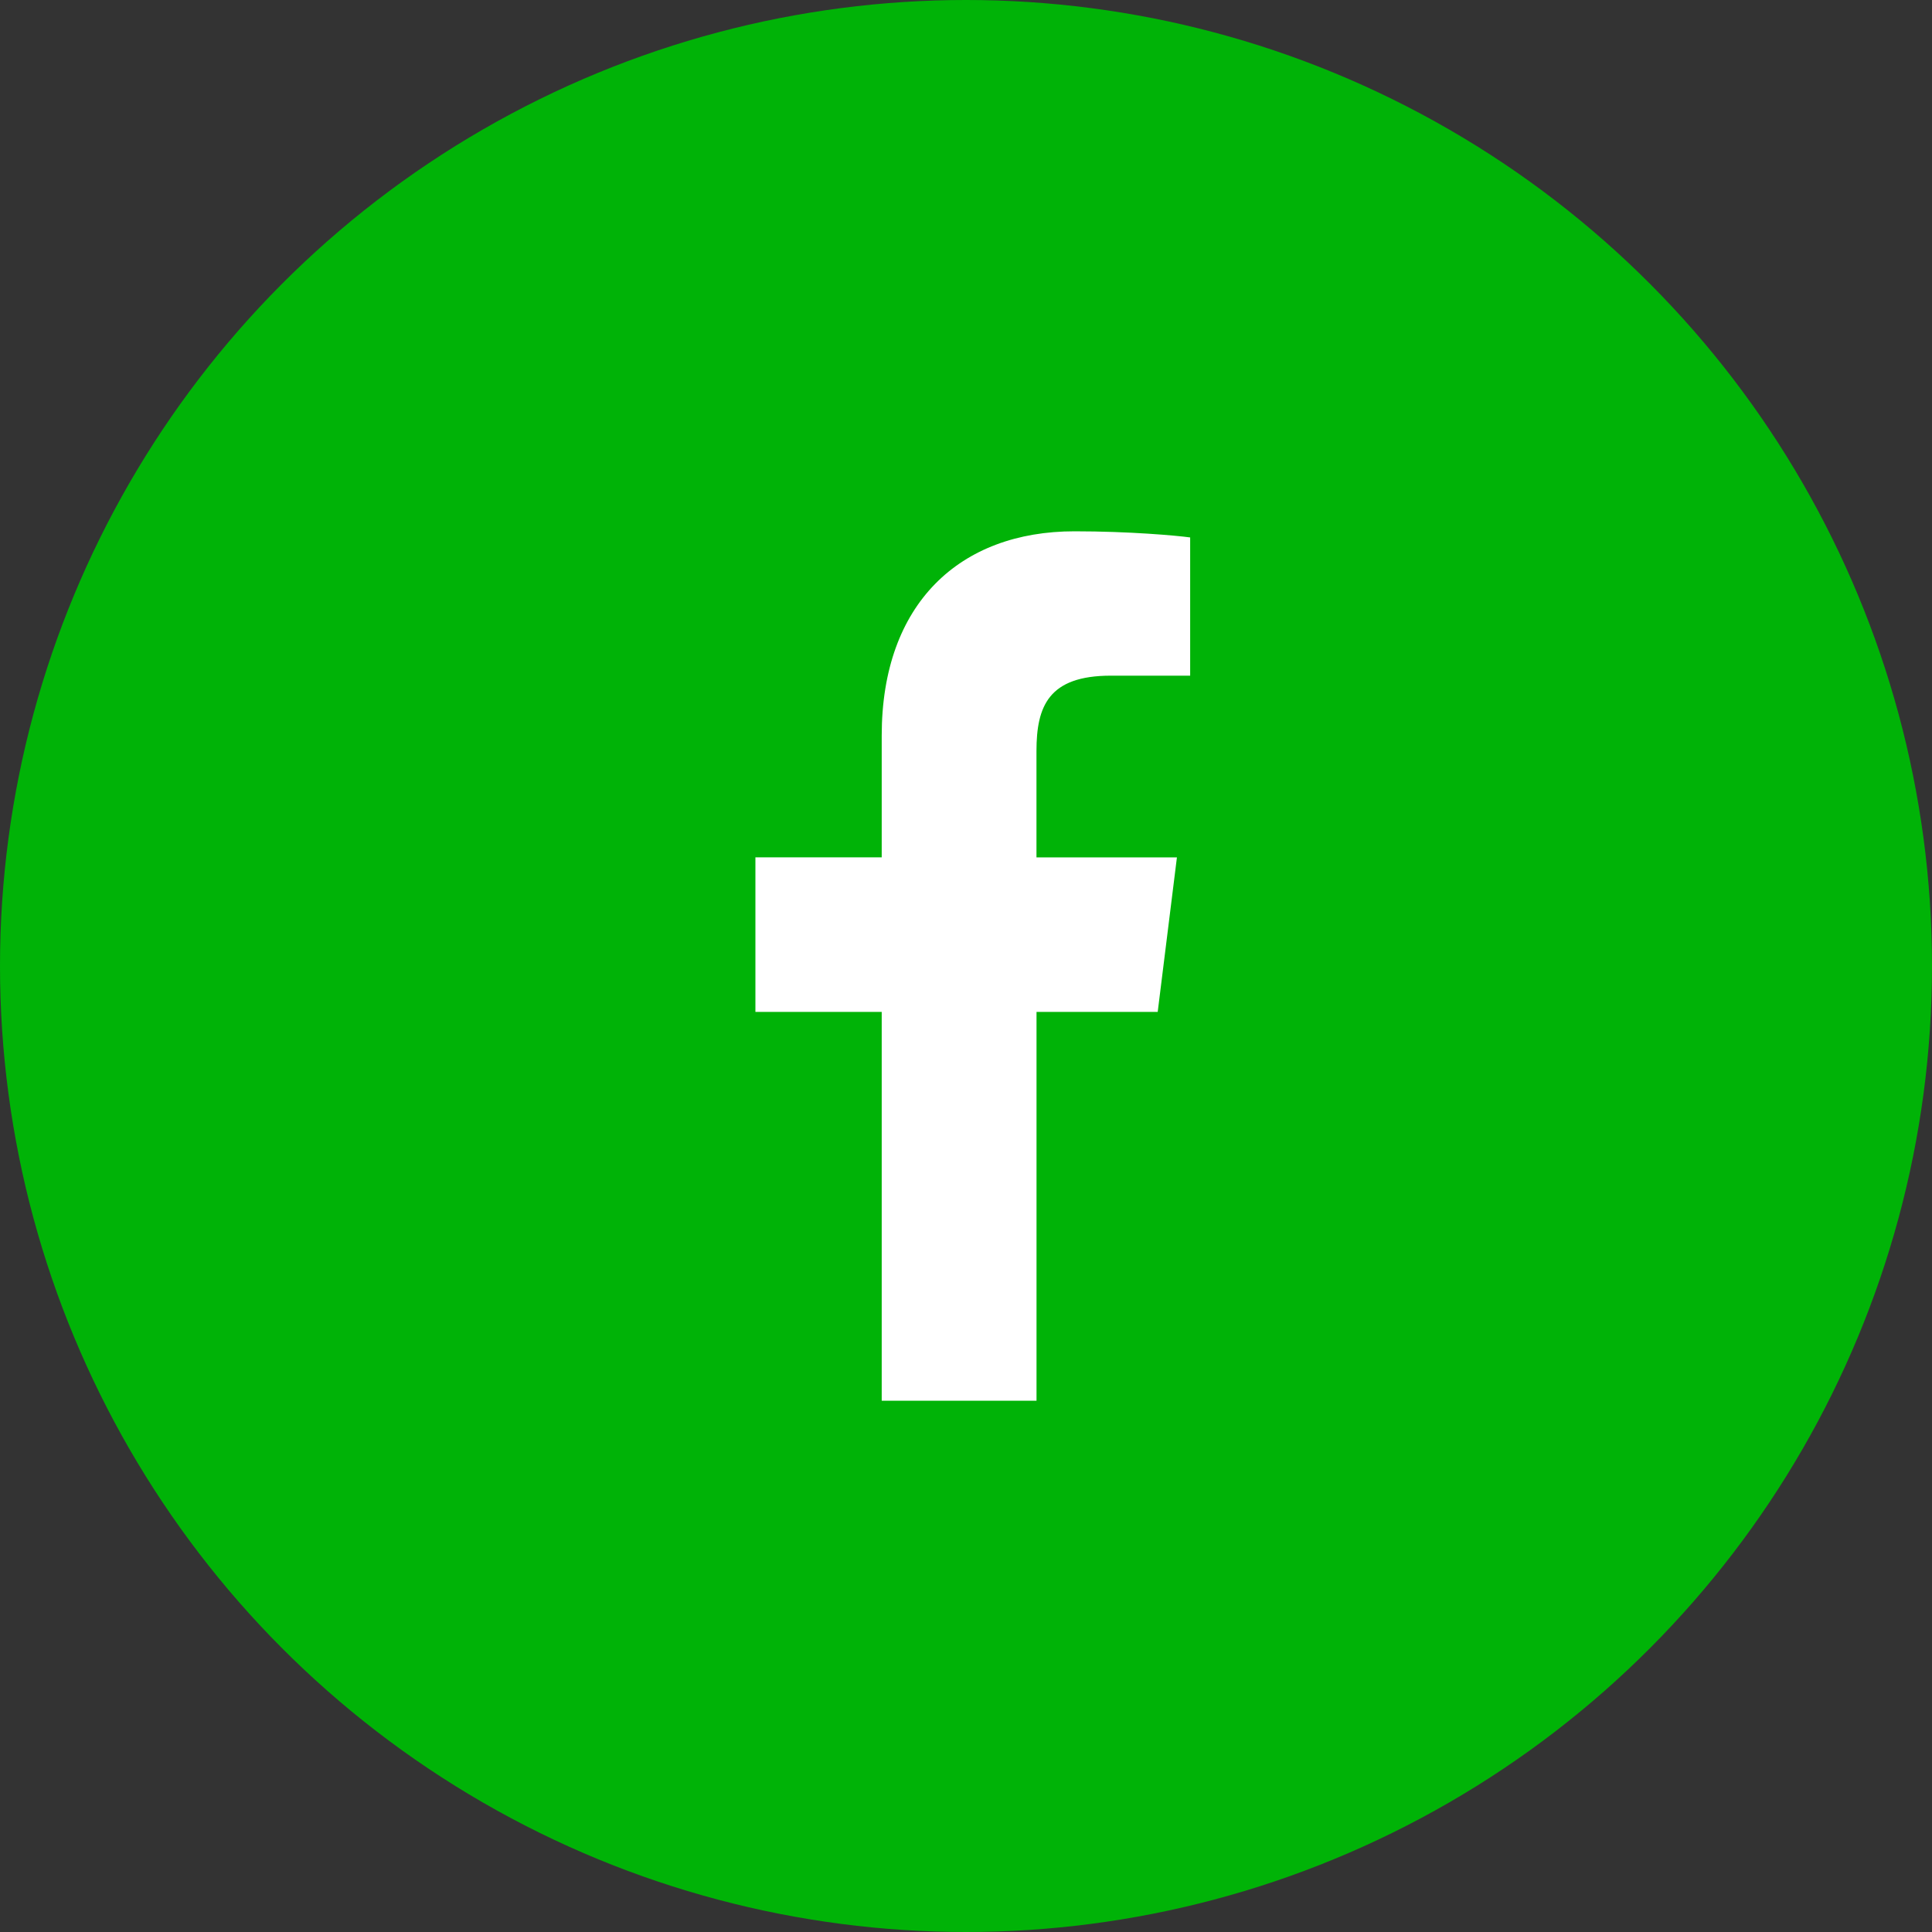
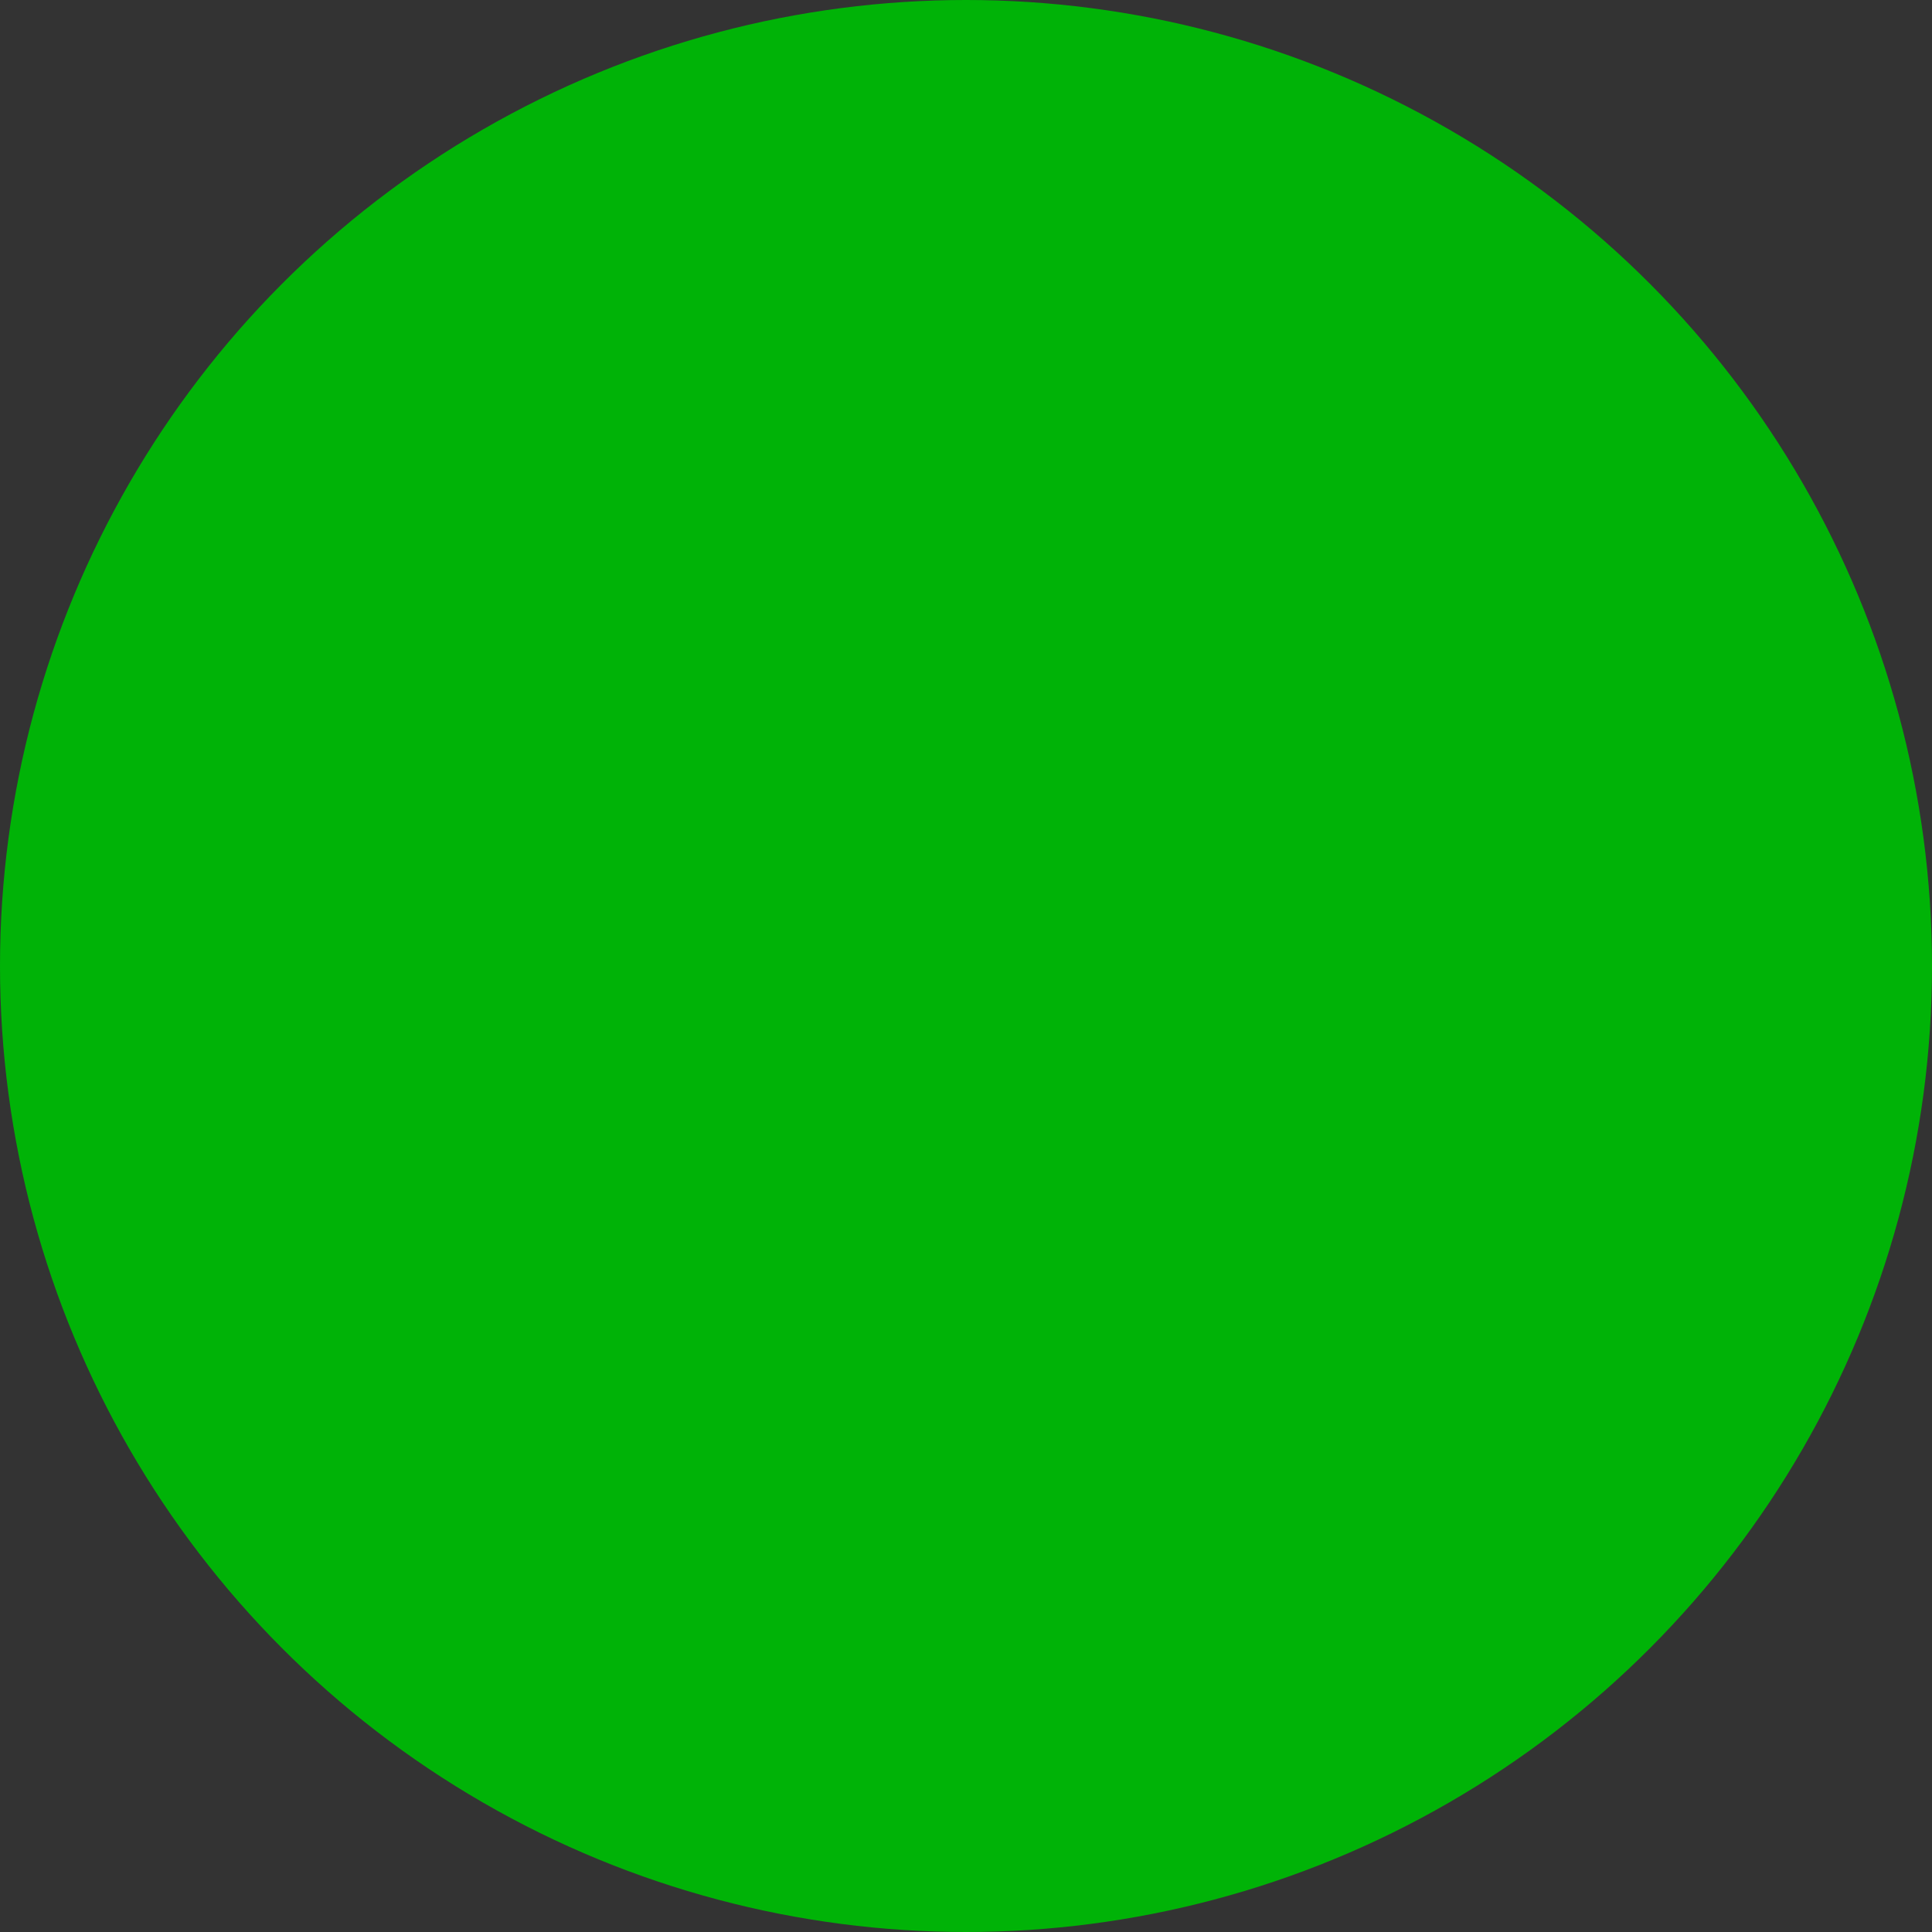
<svg xmlns="http://www.w3.org/2000/svg" width="40" height="40" viewBox="0 0 40 40" fill="none">
  <rect x="0" y="0" width="40" height="40" fill="#333333" stroke="none" />
  <circle cx="20" cy="20" r="20" fill="#00B307" />
  <g clip-path="url(#clip0_2168_14958)">
-     <path d="M22.998 13.989H24.641V11.127C24.357 11.088 23.382 11 22.247 11C19.878 11 18.255 12.49 18.255 15.229V17.75H15.64V20.95H18.255V29H21.46V20.95H23.969L24.367 17.751H21.459V15.546C21.46 14.622 21.709 13.989 22.998 13.989Z" fill="white" />
-   </g>
+     </g>
  <defs>
    <clipPath id="clip0_2168_14958">
-       <rect width="18" height="18" fill="white" transform="translate(11 11)" />
-     </clipPath>
+       </clipPath>
  </defs>
</svg>